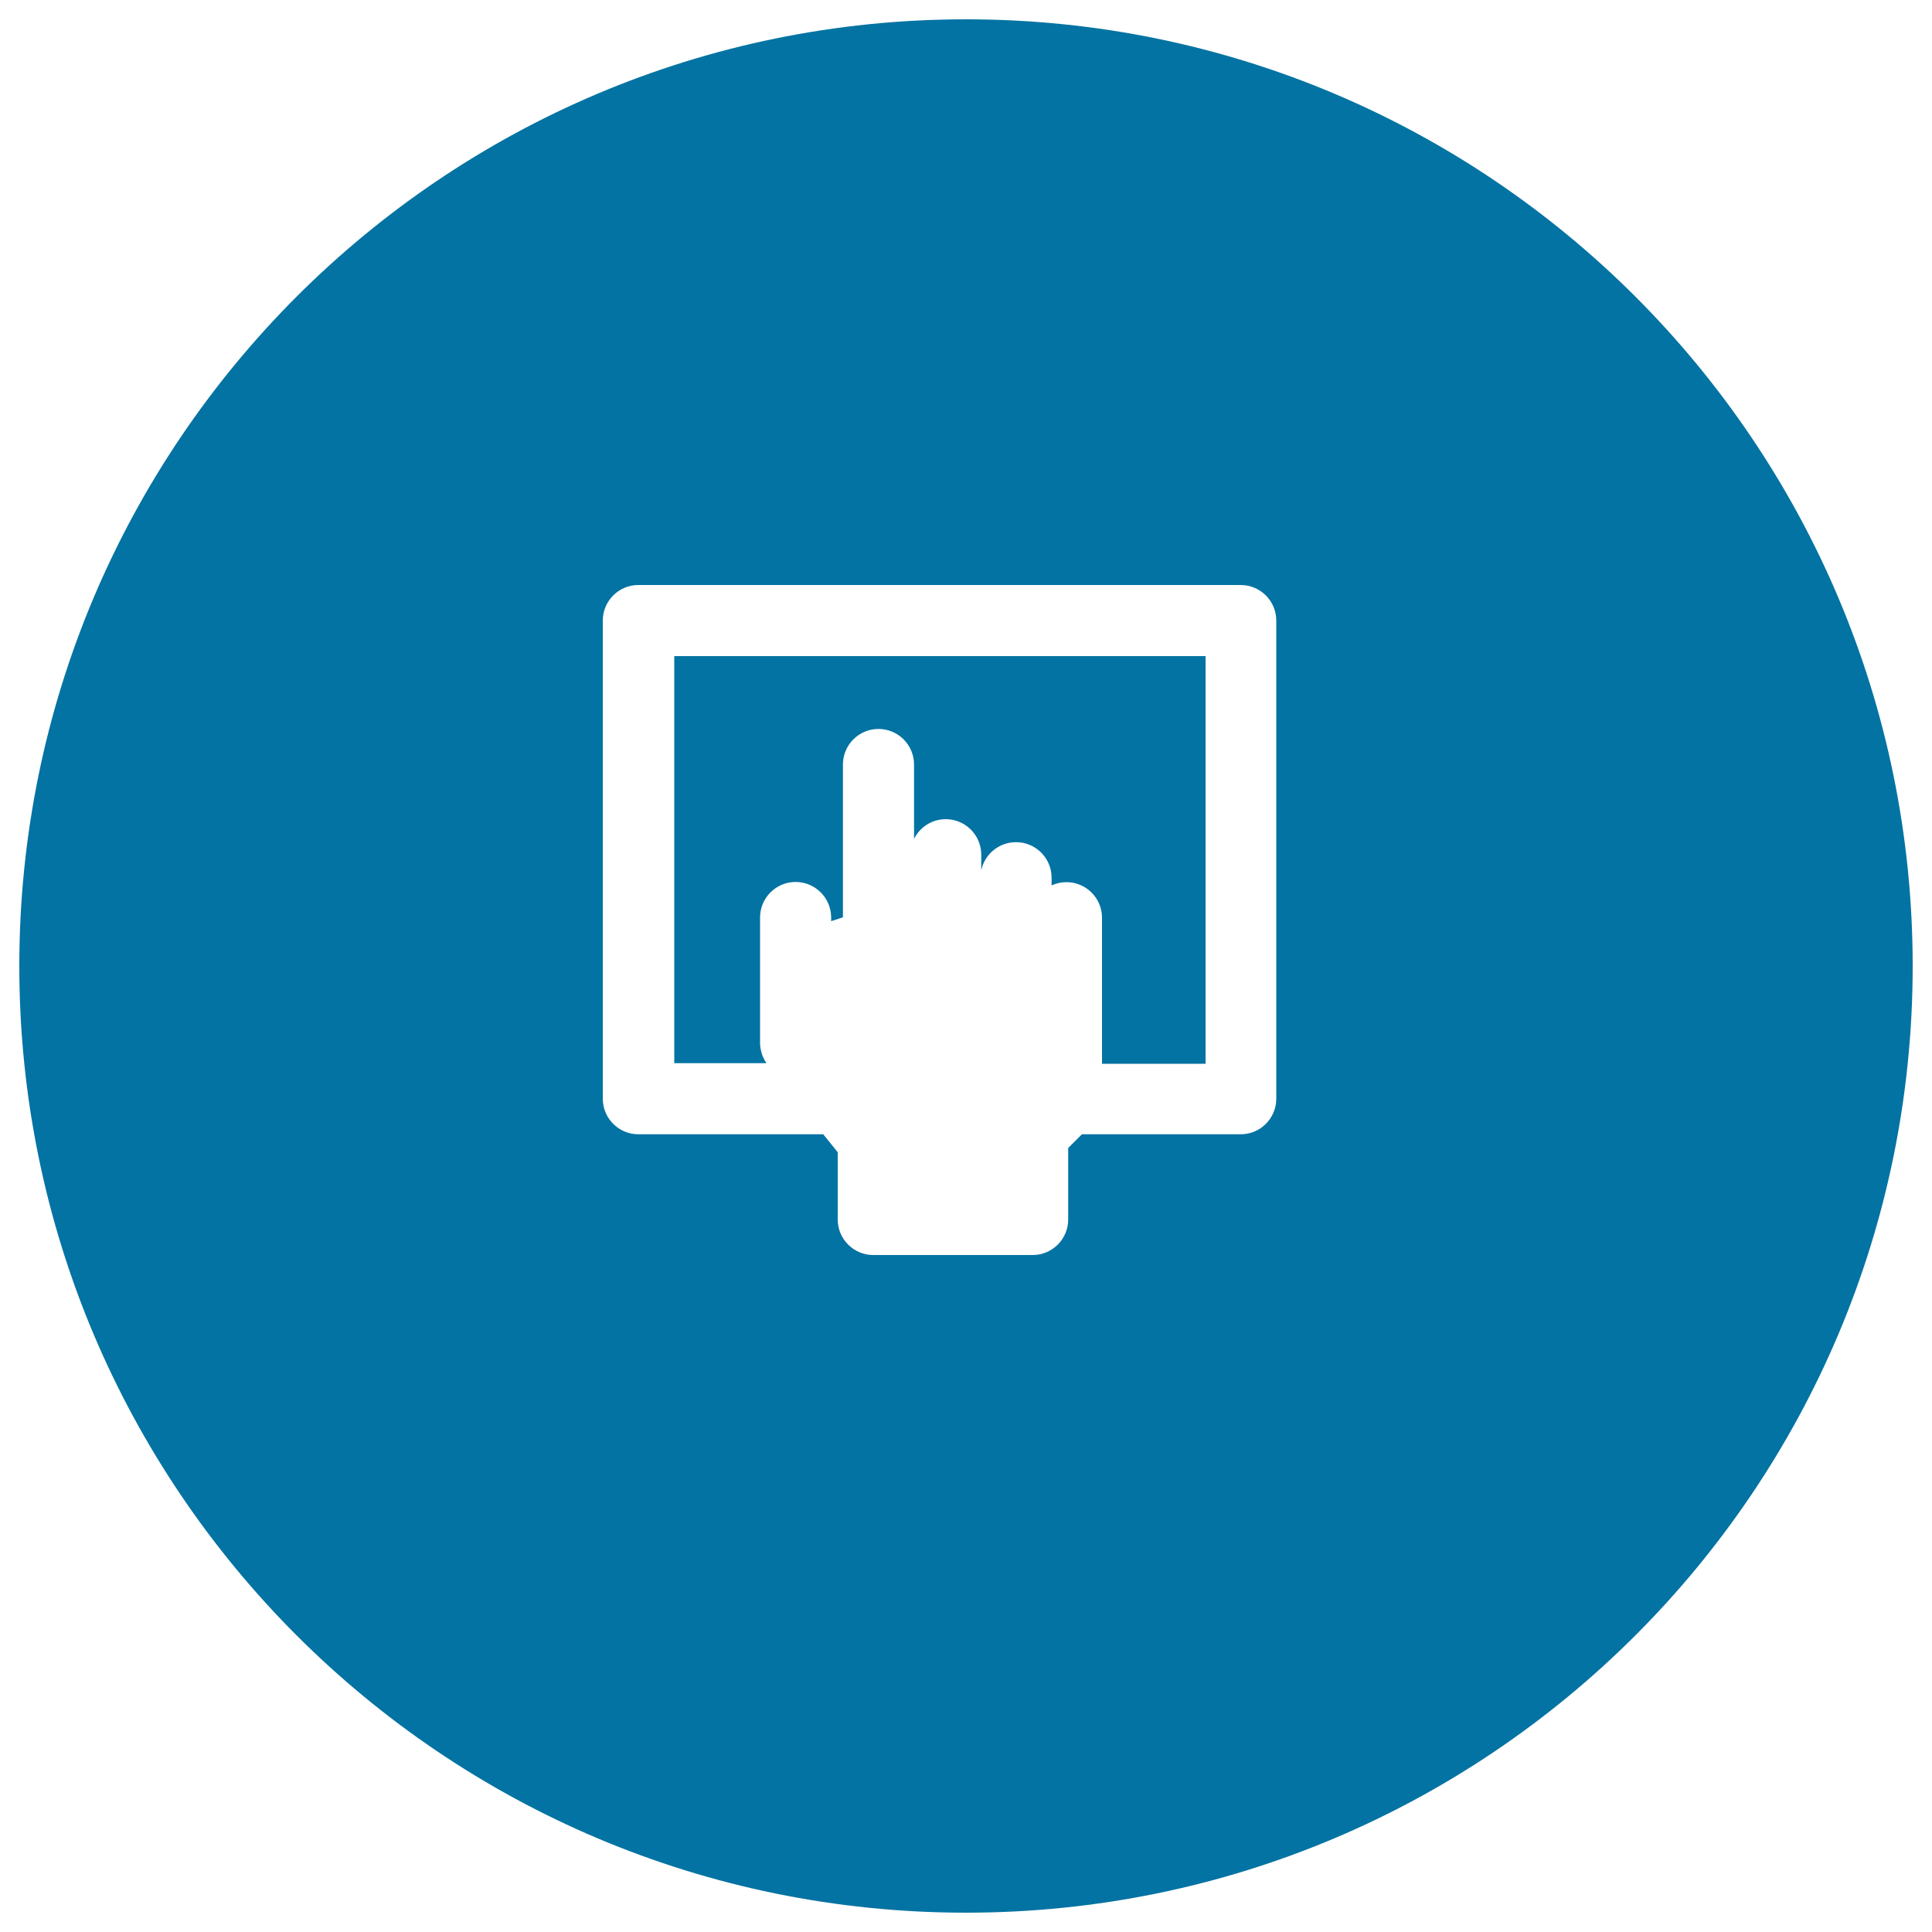
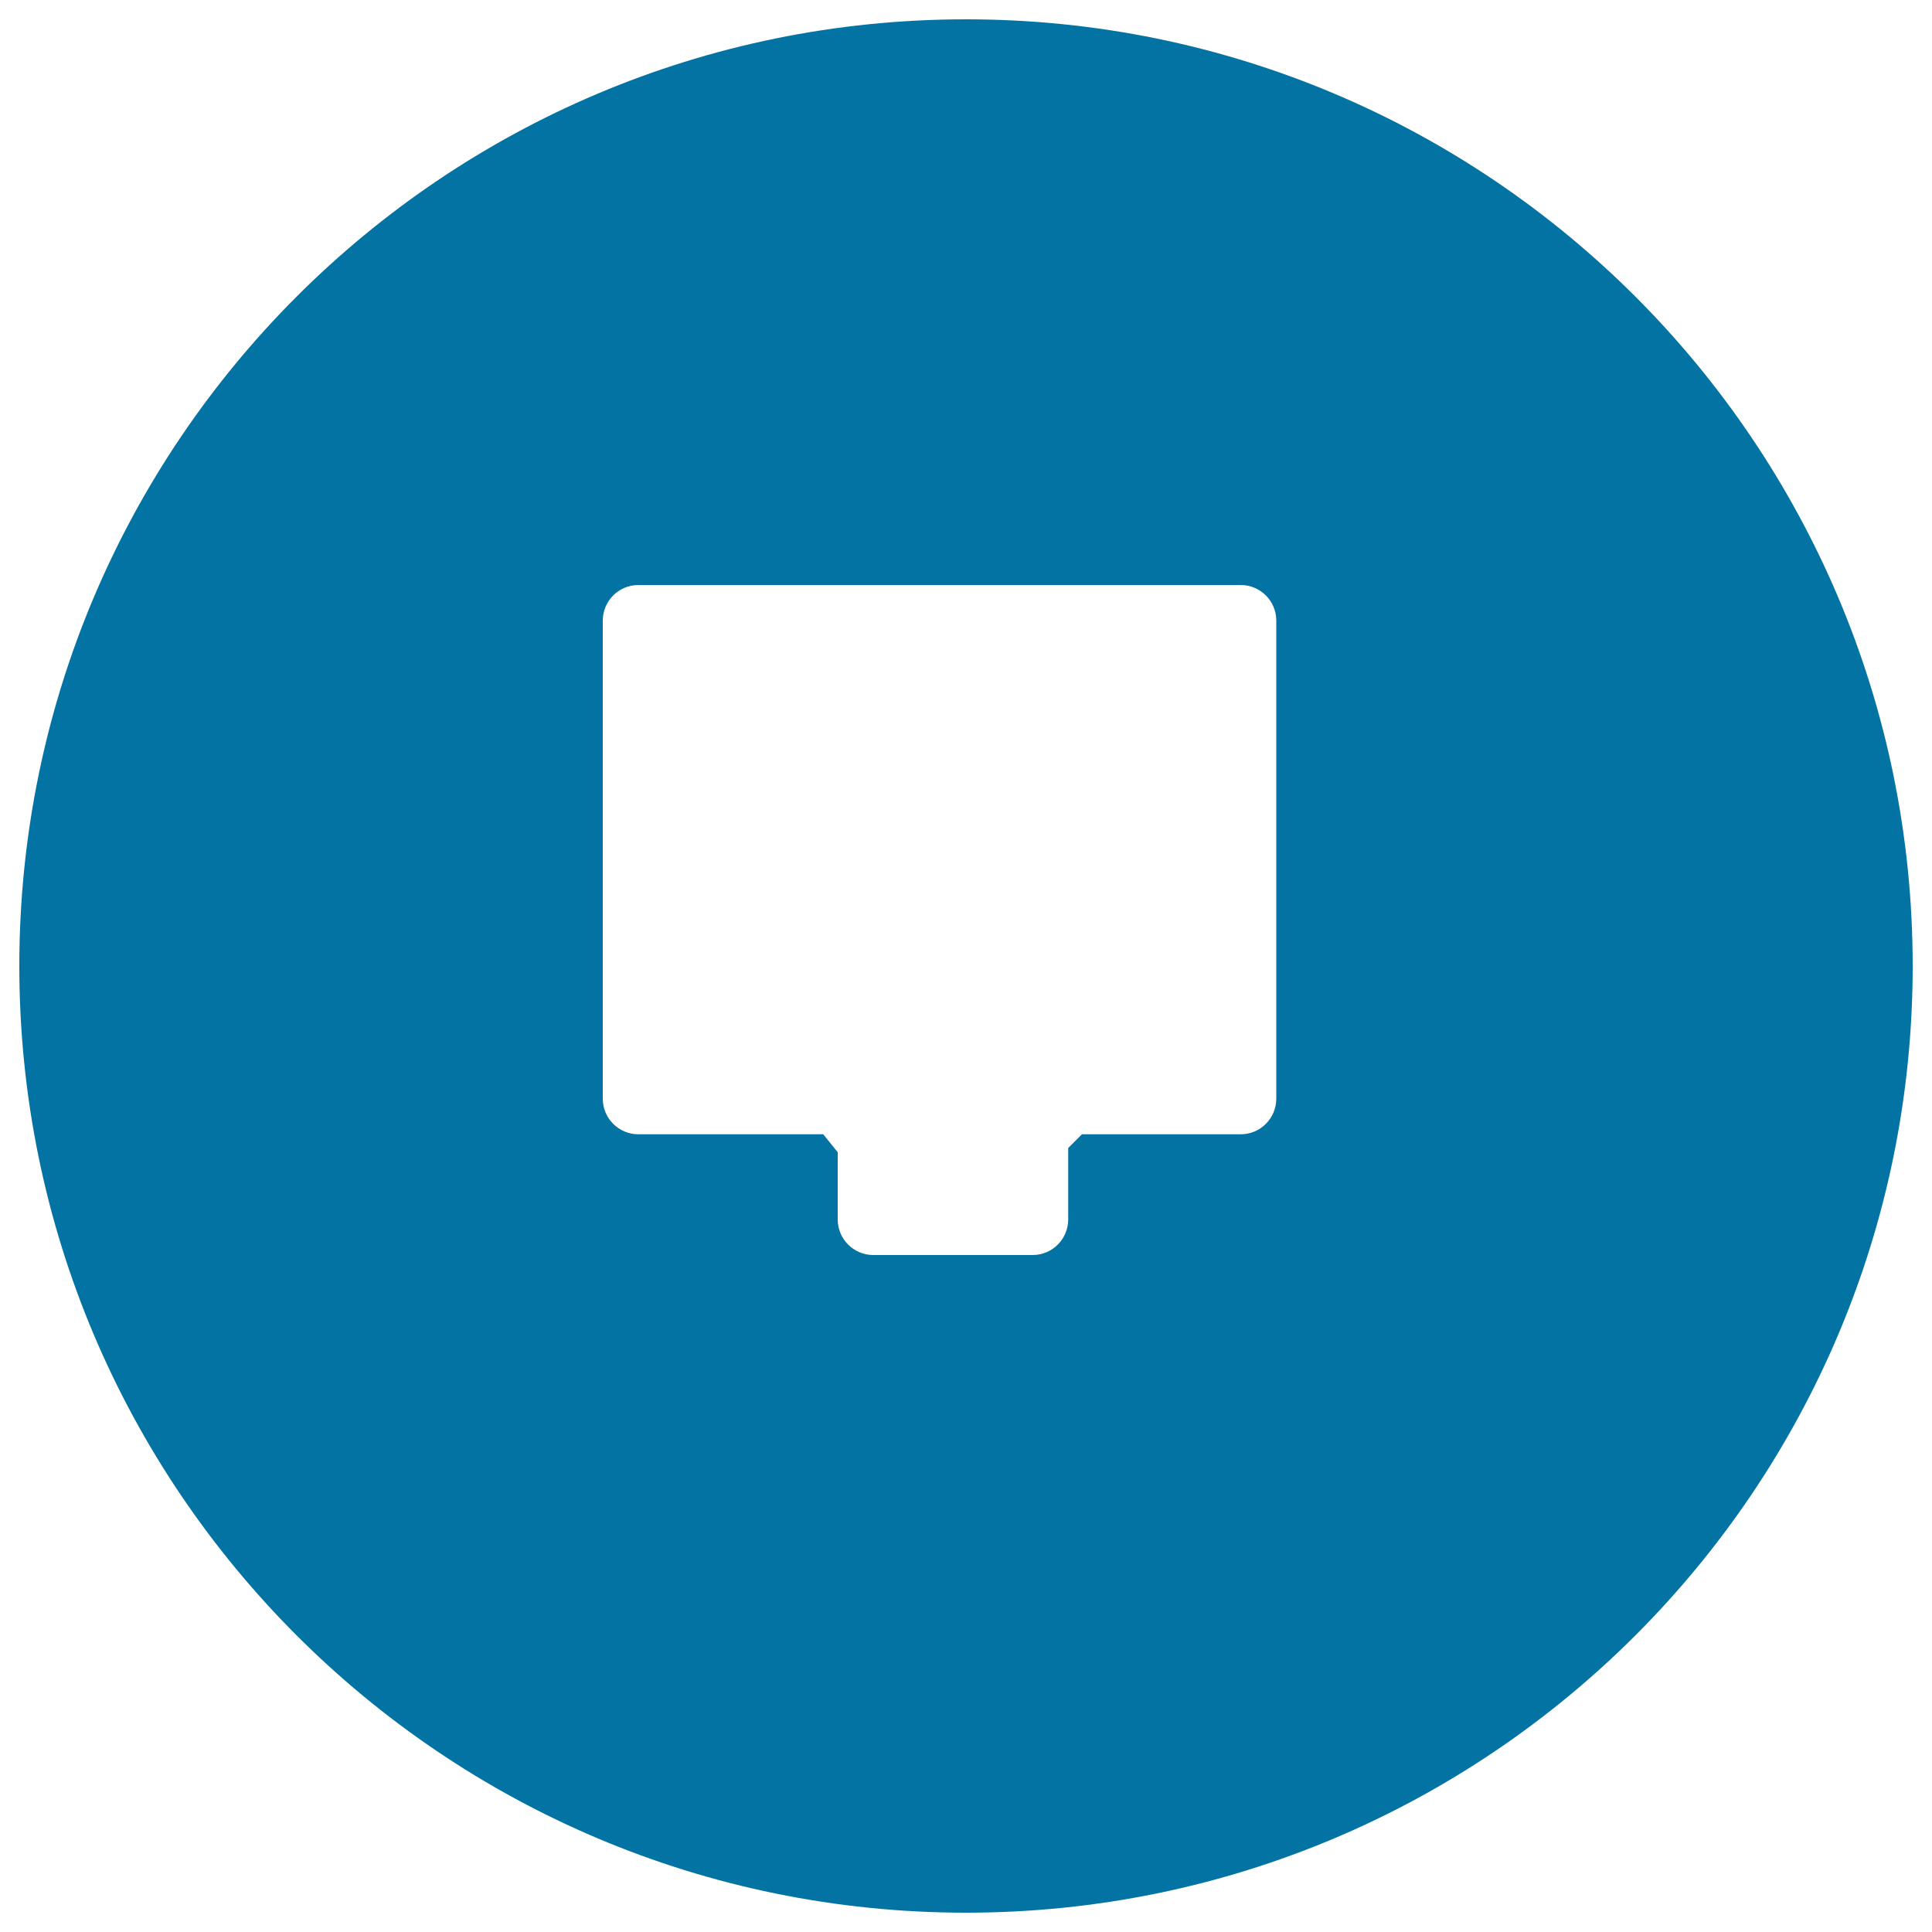
<svg xmlns="http://www.w3.org/2000/svg" viewBox="0 0 1000 1000" style="fill:#0273a2">
  <title>Touch Screen Symbol In A Circle SVG icon</title>
  <g>
    <g>
      <path d="M500,10C229.4,10,10,229.4,10,500c0,270.6,219.4,490,490,490c270.6,0,490-219.4,490-490C990,229.4,770.6,10,500,10z M660.6,568.7c0,10.1-8.2,18.4-18.4,18.4H560l-7.1,7.1v27v10c0,10.1-8.2,18.4-18.4,18.4H452c-10.1,0-18.4-8.2-18.4-18.4v-10v-24.8l-7.5-9.3h-95.7c-10.1,0-18.4-8.2-18.4-18.4V321.2c0-10.1,8.2-18.4,18.4-18.4h311.8c10.1,0,18.4,8.2,18.4,18.4V568.7z" />
-       <path d="M348.8,550.3h47.9c-0.8-1.2-1.5-2.5-2-3.8c-0.1-0.3-0.3-0.8-0.4-1.1c-0.5-1.8-0.9-3.6-0.9-5.4v-38v-27.1c0-10.1,8.2-18.4,18.4-18.4c10.1,0,18.4,8.2,18.4,18.4v1.9l6.1-2v-79.1c0-10.1,8.2-18.4,18.4-18.4c10.1,0,18.4,8.2,18.4,18.4v38.5c3-6,9.2-10.2,16.4-10.2c10.1,0,18.4,8.2,18.4,18.4v8.1c1.7-8.3,9.1-14.6,18-14.6c10.1,0,18.4,8.2,18.4,18.4v4c2.3-1.1,4.9-1.7,7.7-1.7c10.1,0,18.4,8.2,18.4,18.4v75.6h53.6V339.6h-275V550.3z" />
    </g>
  </g>
</svg>